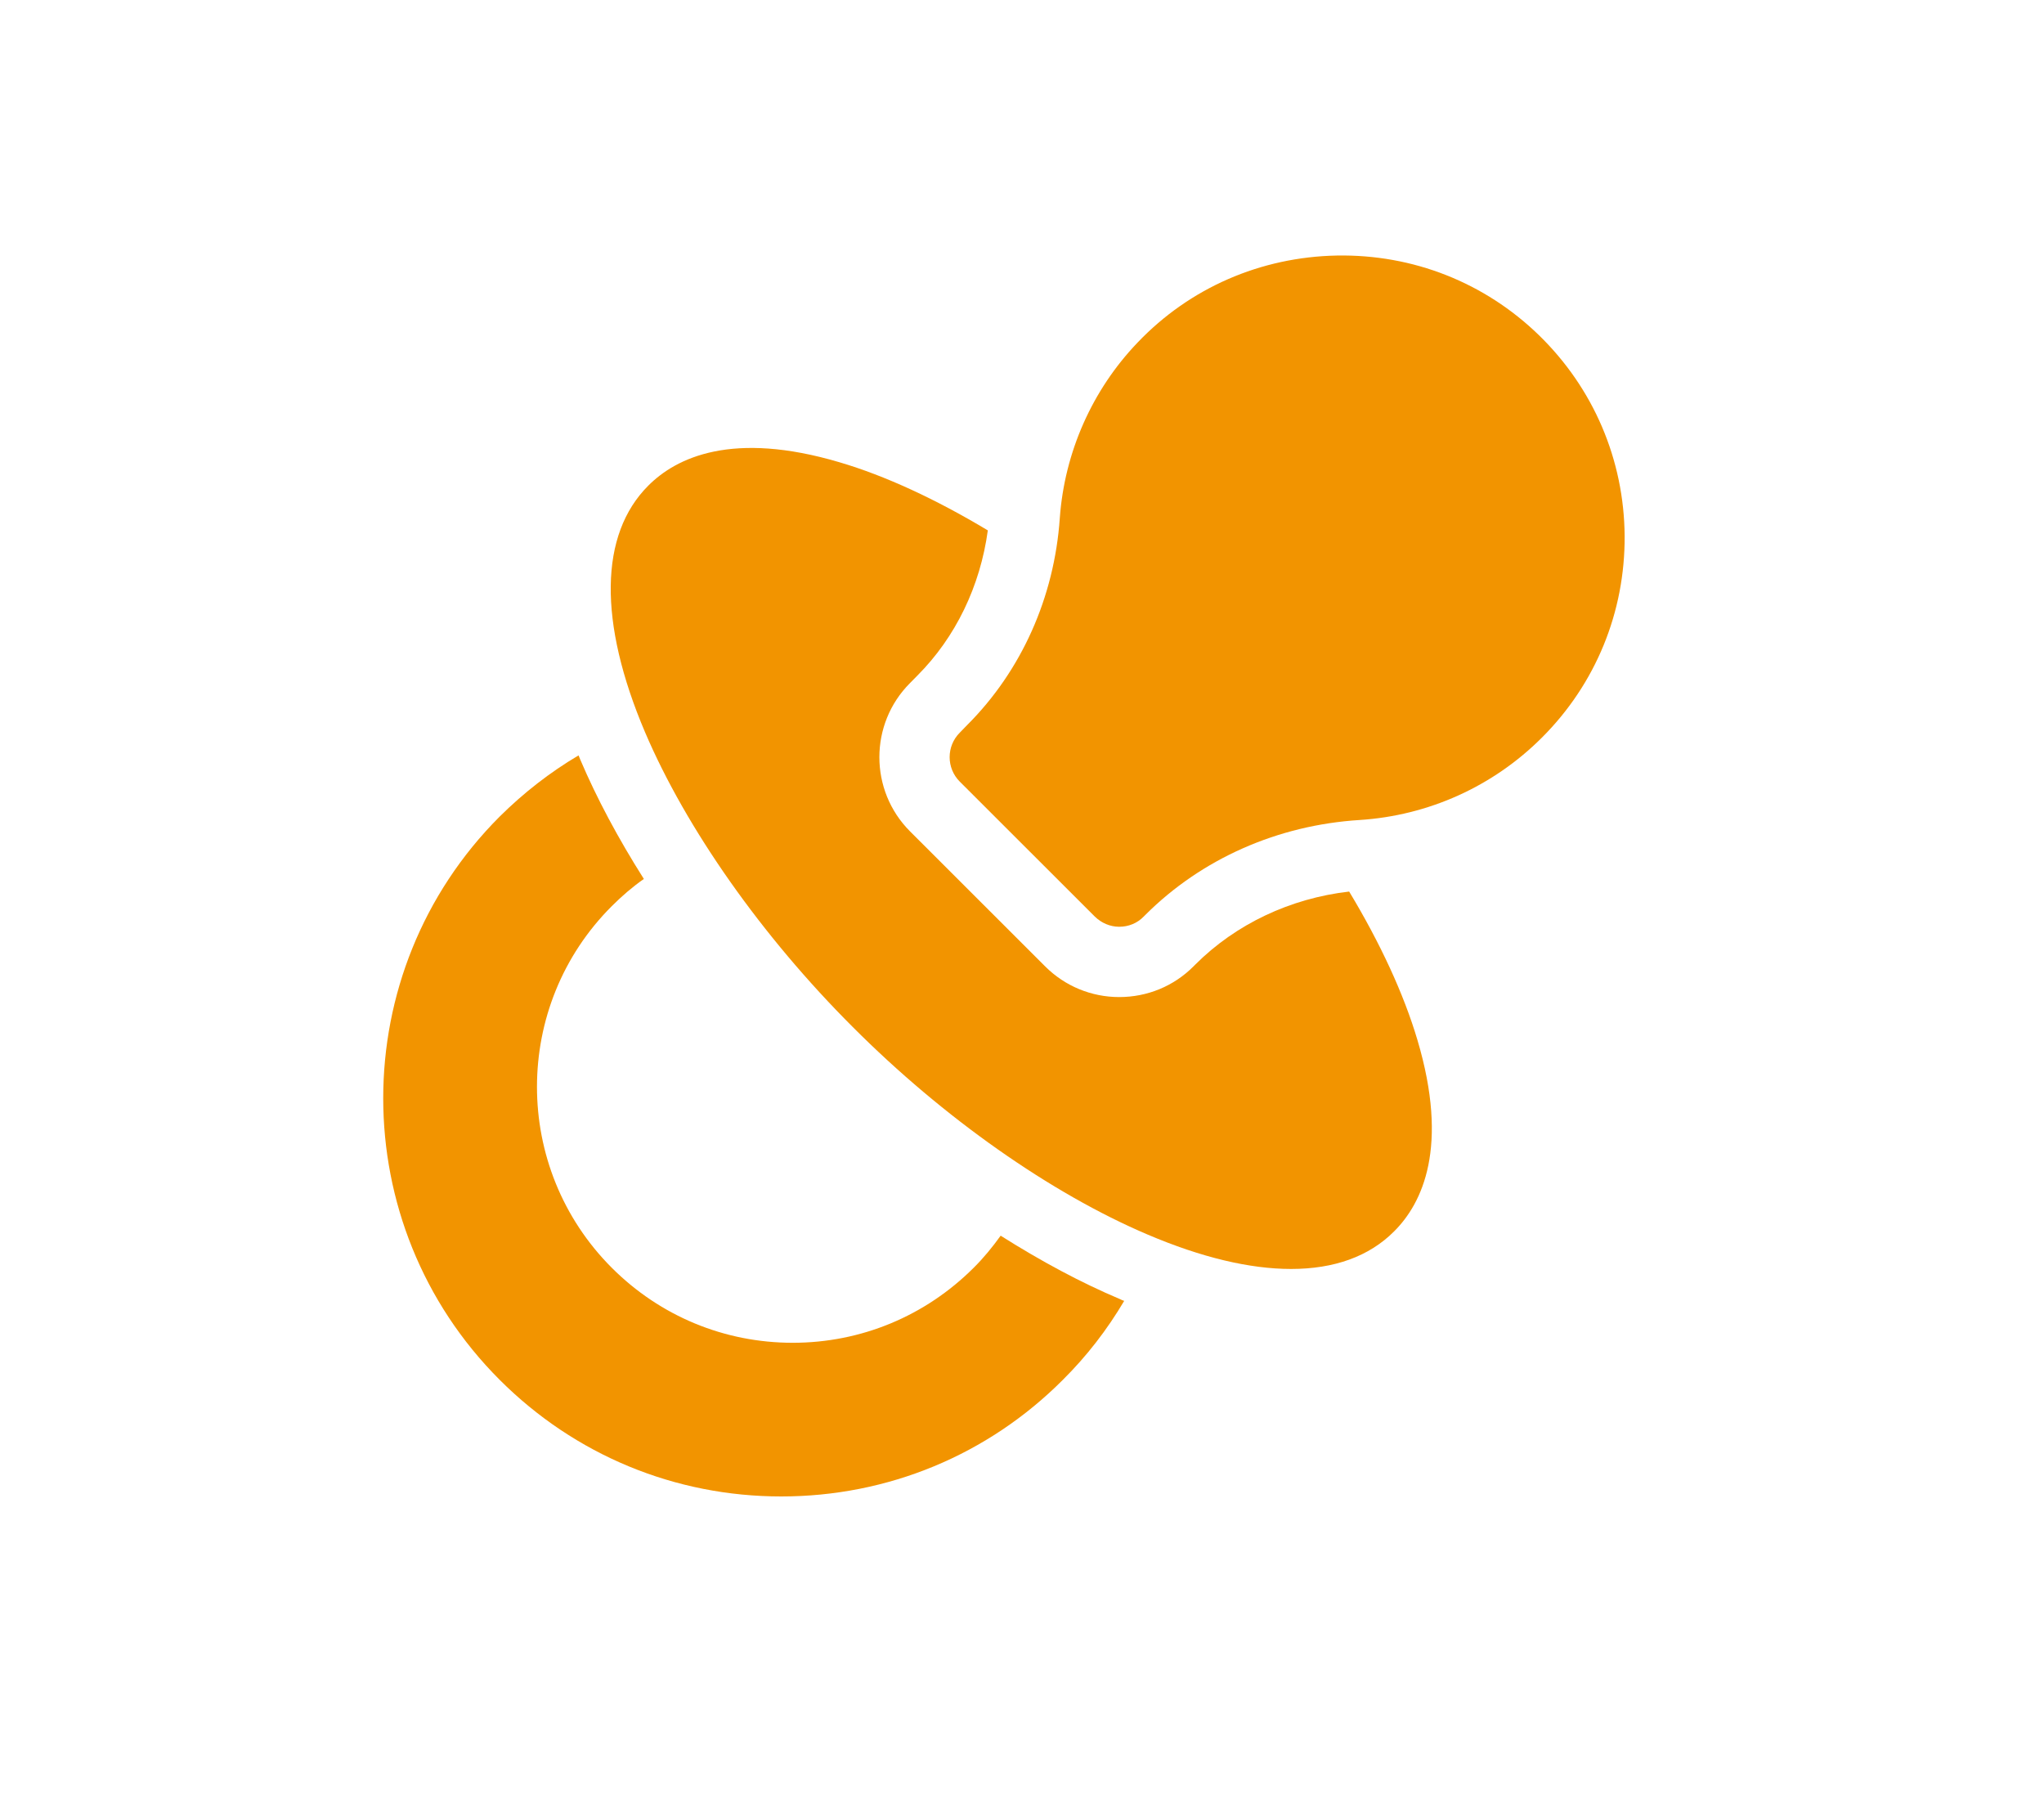
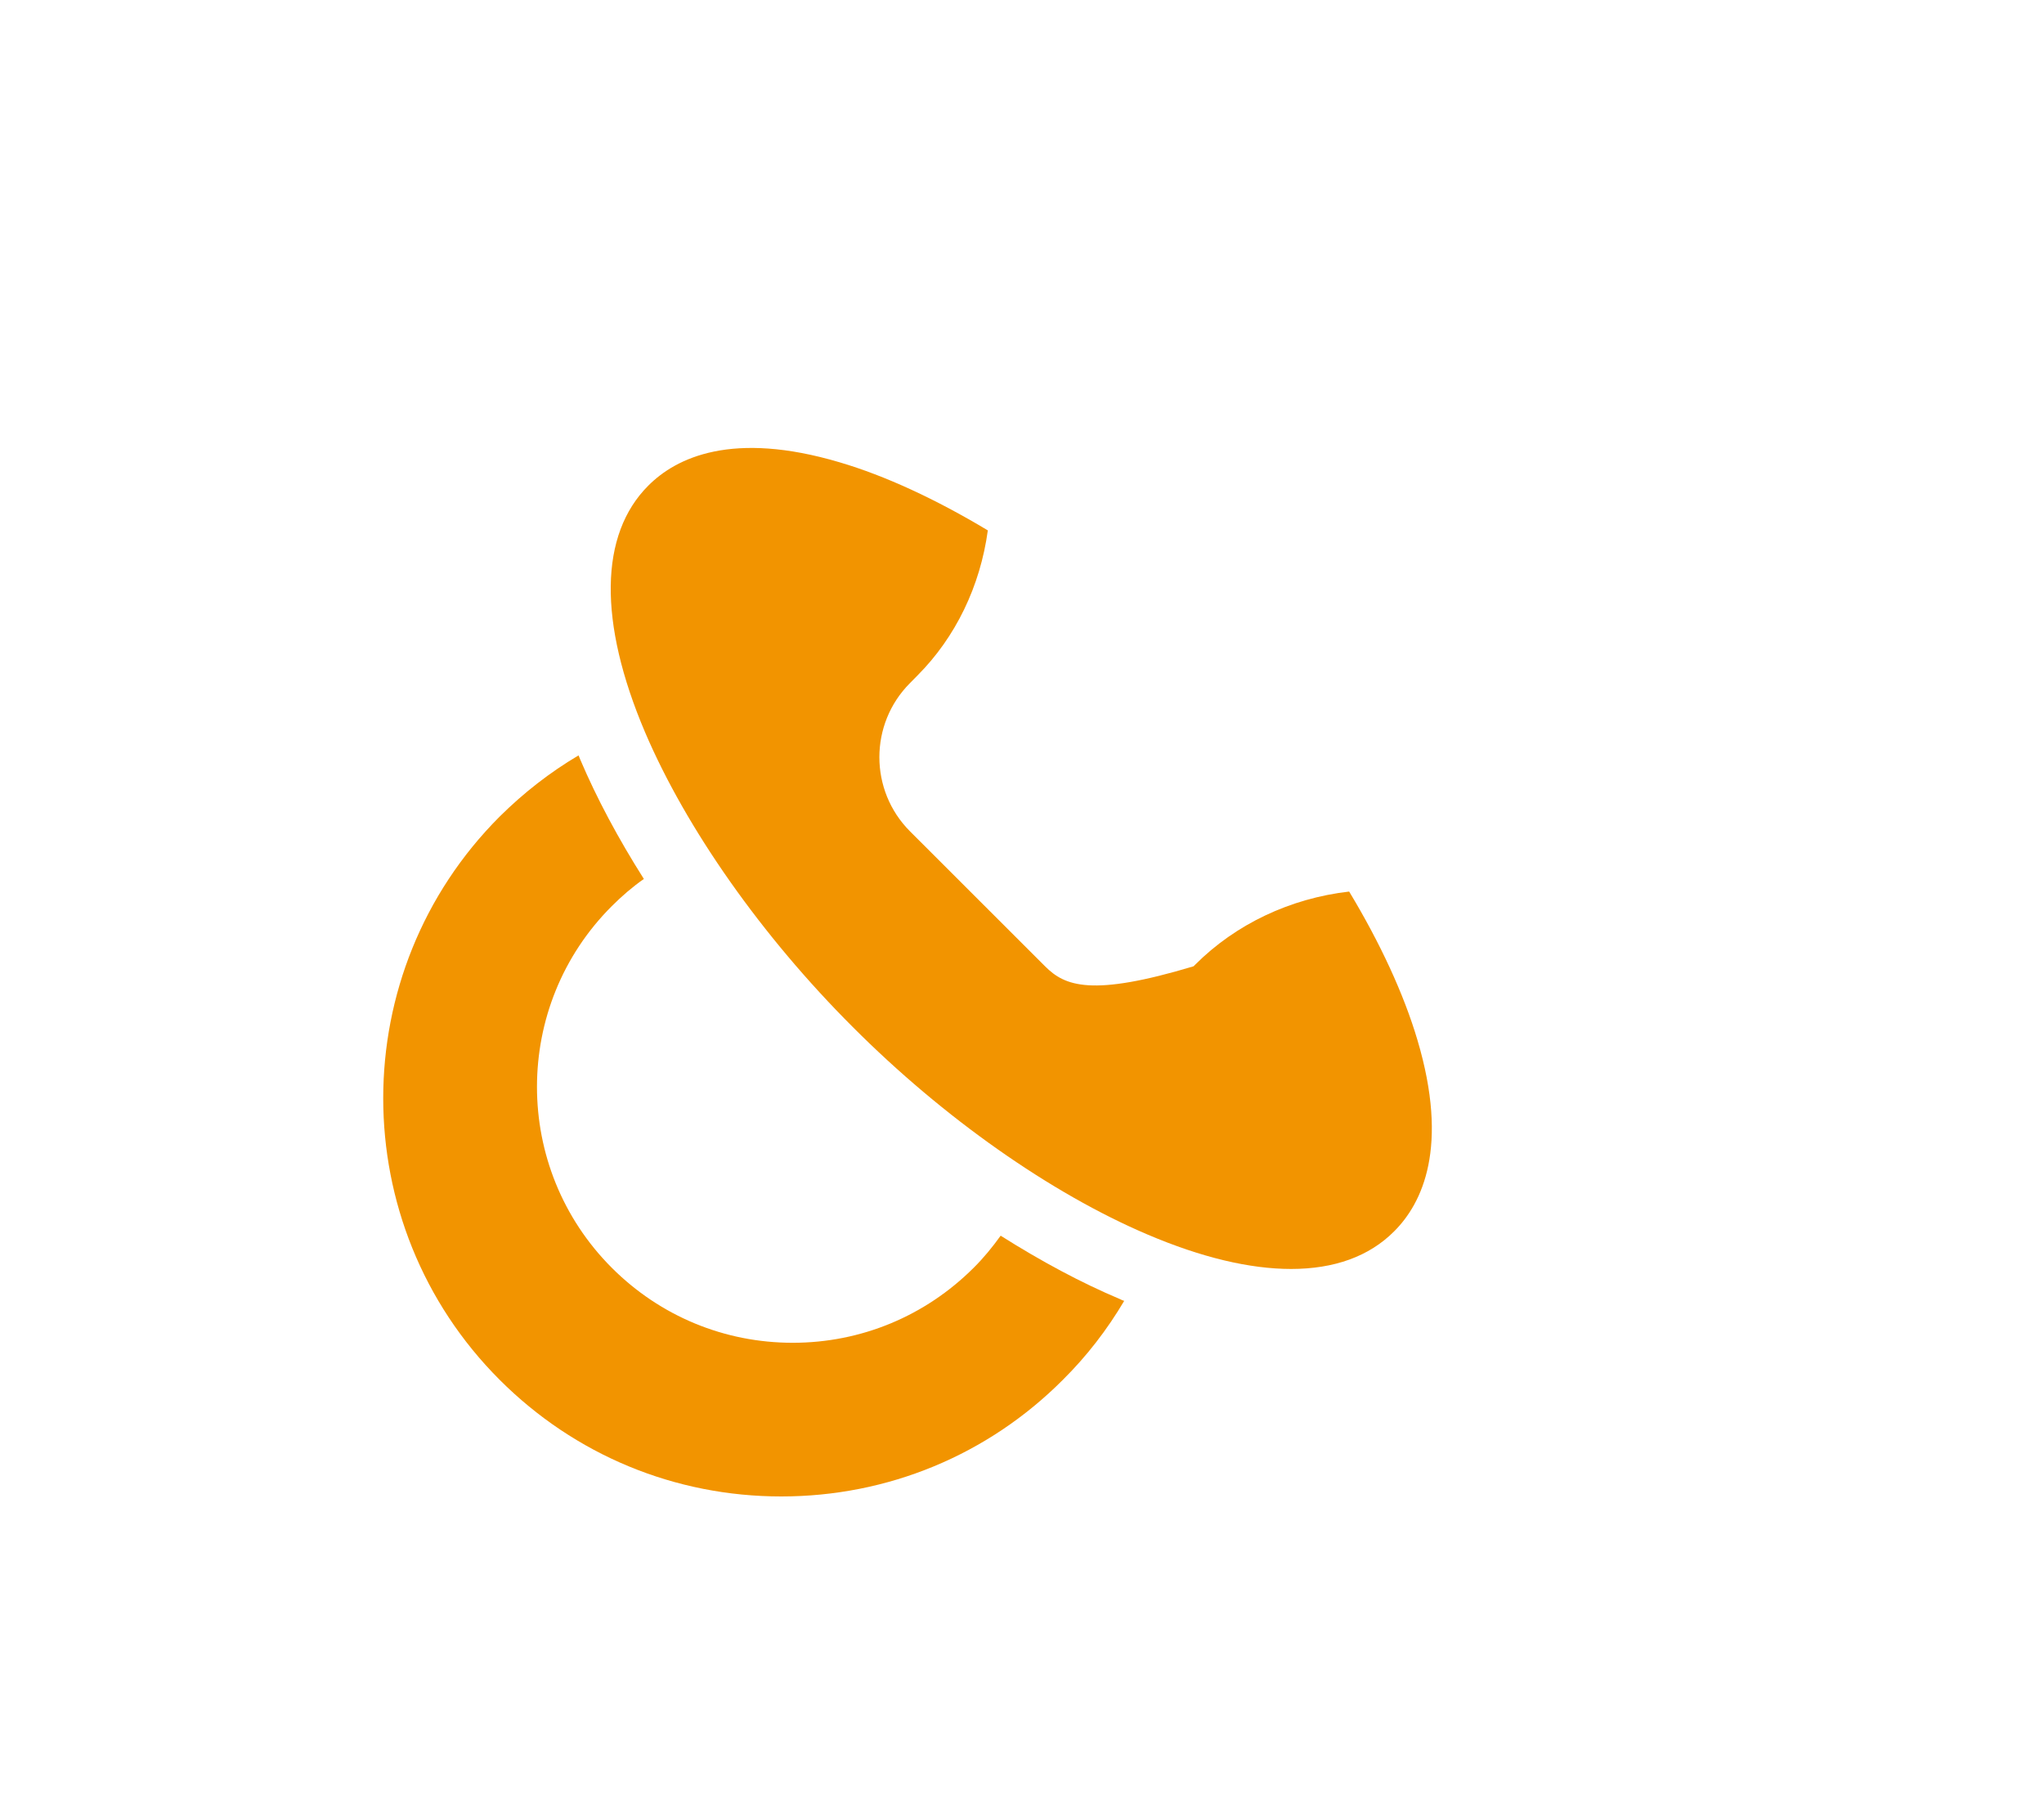
<svg xmlns="http://www.w3.org/2000/svg" width="18" height="16" viewBox="0 0 18 16" fill="none">
  <path fill-rule="evenodd" clip-rule="evenodd" d="M8.812 10.88C8.74 10.98 8.662 11.076 8.574 11.163C8.148 11.588 7.583 11.823 6.981 11.823C6.379 11.823 5.813 11.588 5.388 11.163C4.509 10.284 4.509 8.855 5.388 7.978C5.477 7.889 5.57 7.809 5.67 7.739C5.445 7.384 5.255 7.029 5.11 6.688L5.095 6.651C4.843 6.8 4.612 6.98 4.4 7.19C3.033 8.558 3.033 10.782 4.4 12.149C5.063 12.812 5.944 13.176 6.88 13.176C7.817 13.176 8.699 12.812 9.36 12.149C9.57 11.941 9.751 11.706 9.9 11.454C9.888 11.451 9.877 11.445 9.864 11.439C9.522 11.295 9.168 11.105 8.812 10.88Z" fill="#F29400" />
-   <path fill-rule="evenodd" clip-rule="evenodd" d="M11.881 7.85C11.361 7.91 10.882 8.137 10.526 8.493L10.511 8.508C10.337 8.683 10.104 8.779 9.856 8.779C9.61 8.779 9.377 8.682 9.204 8.509L8.014 7.32C7.654 6.96 7.654 6.374 8.014 6.014L8.08 5.947C8.415 5.611 8.632 5.162 8.699 4.67C8.244 4.397 7.797 4.189 7.392 4.07C6.45 3.791 5.956 4.028 5.709 4.276C5.278 4.706 5.268 5.477 5.68 6.446C6.043 7.297 6.709 8.243 7.509 9.042C8.308 9.843 9.255 10.508 10.106 10.87C10.58 11.072 11.006 11.173 11.37 11.173C11.749 11.173 12.057 11.063 12.277 10.842C12.526 10.594 12.763 10.1 12.482 9.156C12.362 8.752 12.155 8.304 11.881 7.85Z" fill="#F29400" />
-   <path fill-rule="evenodd" clip-rule="evenodd" d="M13.552 2.951C13.075 2.488 12.444 2.238 11.772 2.25C11.102 2.263 10.477 2.534 10.017 3.017C9.617 3.435 9.375 3.983 9.333 4.56C9.285 5.26 8.994 5.908 8.517 6.384L8.452 6.451C8.333 6.57 8.333 6.763 8.452 6.882L9.641 8.07C9.699 8.127 9.776 8.16 9.856 8.16C9.938 8.16 10.015 8.129 10.072 8.07L10.087 8.055C10.581 7.562 11.251 7.265 11.973 7.22C12.579 7.181 13.148 6.925 13.578 6.495C14.053 6.021 14.311 5.389 14.307 4.719C14.302 4.048 14.033 3.419 13.552 2.951Z" fill="#F29400" />
+   <path fill-rule="evenodd" clip-rule="evenodd" d="M11.881 7.85C11.361 7.91 10.882 8.137 10.526 8.493L10.511 8.508C9.61 8.779 9.377 8.682 9.204 8.509L8.014 7.32C7.654 6.96 7.654 6.374 8.014 6.014L8.08 5.947C8.415 5.611 8.632 5.162 8.699 4.67C8.244 4.397 7.797 4.189 7.392 4.07C6.45 3.791 5.956 4.028 5.709 4.276C5.278 4.706 5.268 5.477 5.68 6.446C6.043 7.297 6.709 8.243 7.509 9.042C8.308 9.843 9.255 10.508 10.106 10.87C10.58 11.072 11.006 11.173 11.37 11.173C11.749 11.173 12.057 11.063 12.277 10.842C12.526 10.594 12.763 10.1 12.482 9.156C12.362 8.752 12.155 8.304 11.881 7.85Z" fill="#F29400" />
</svg>